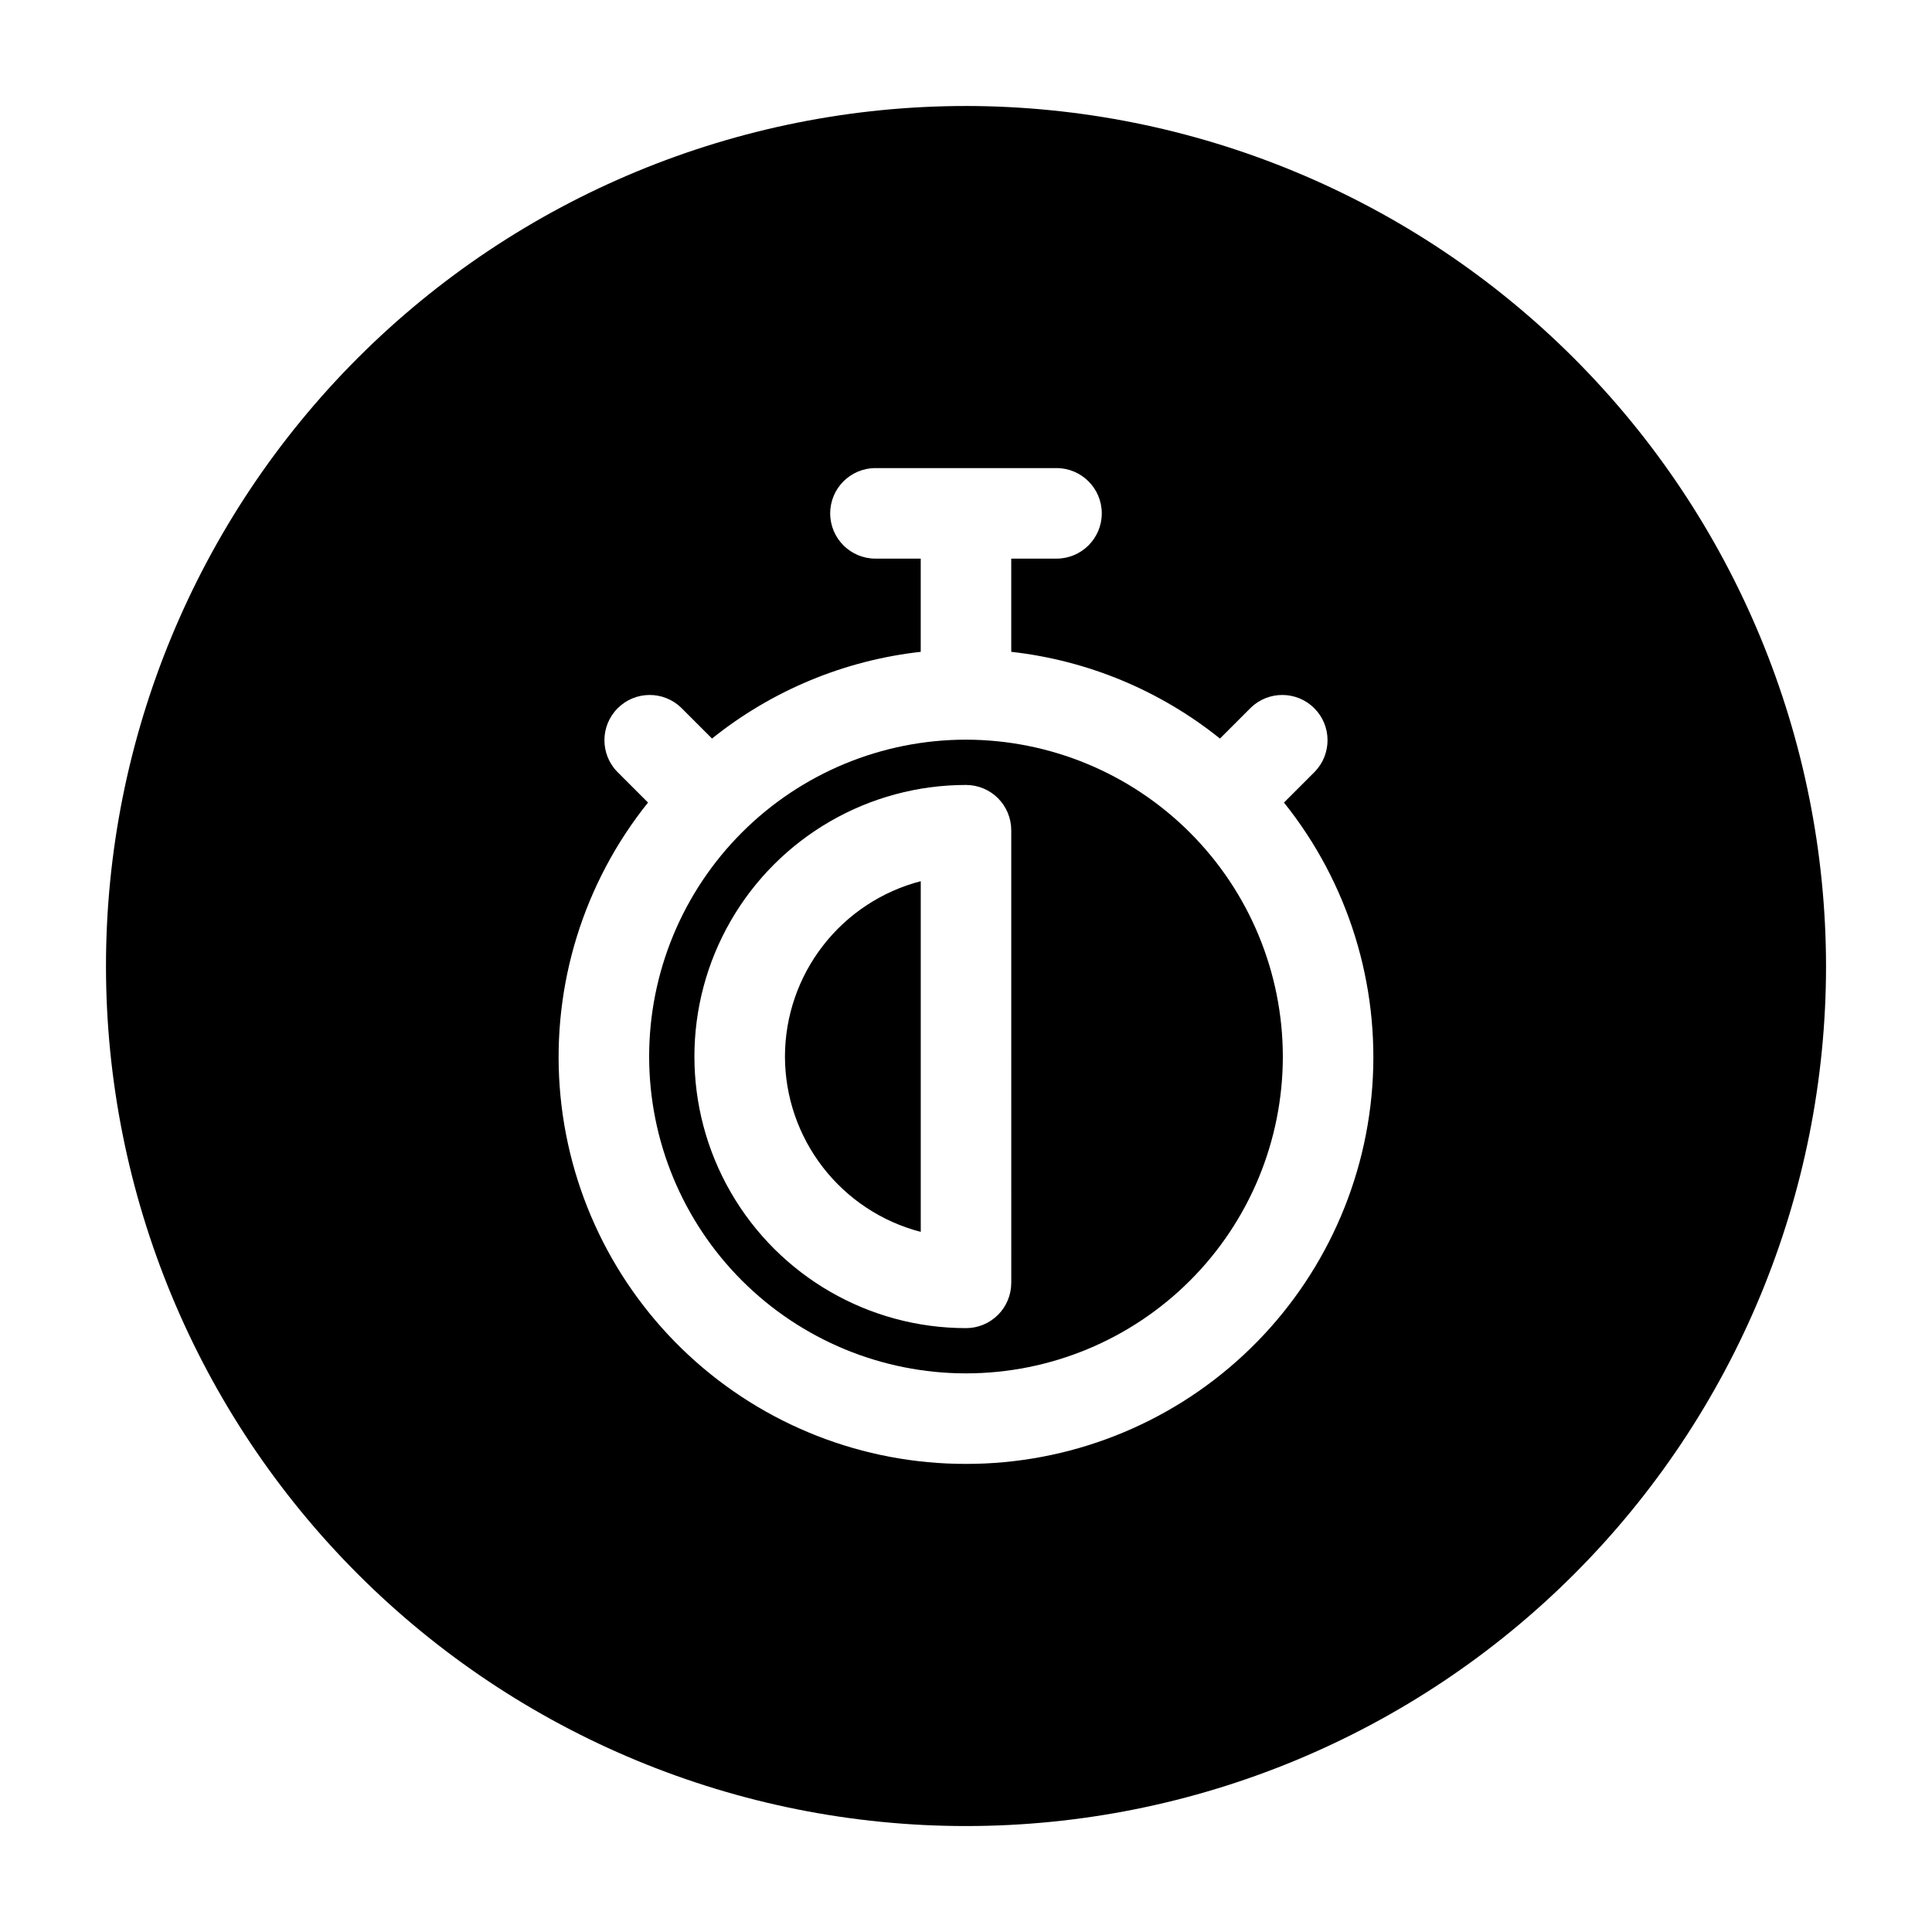
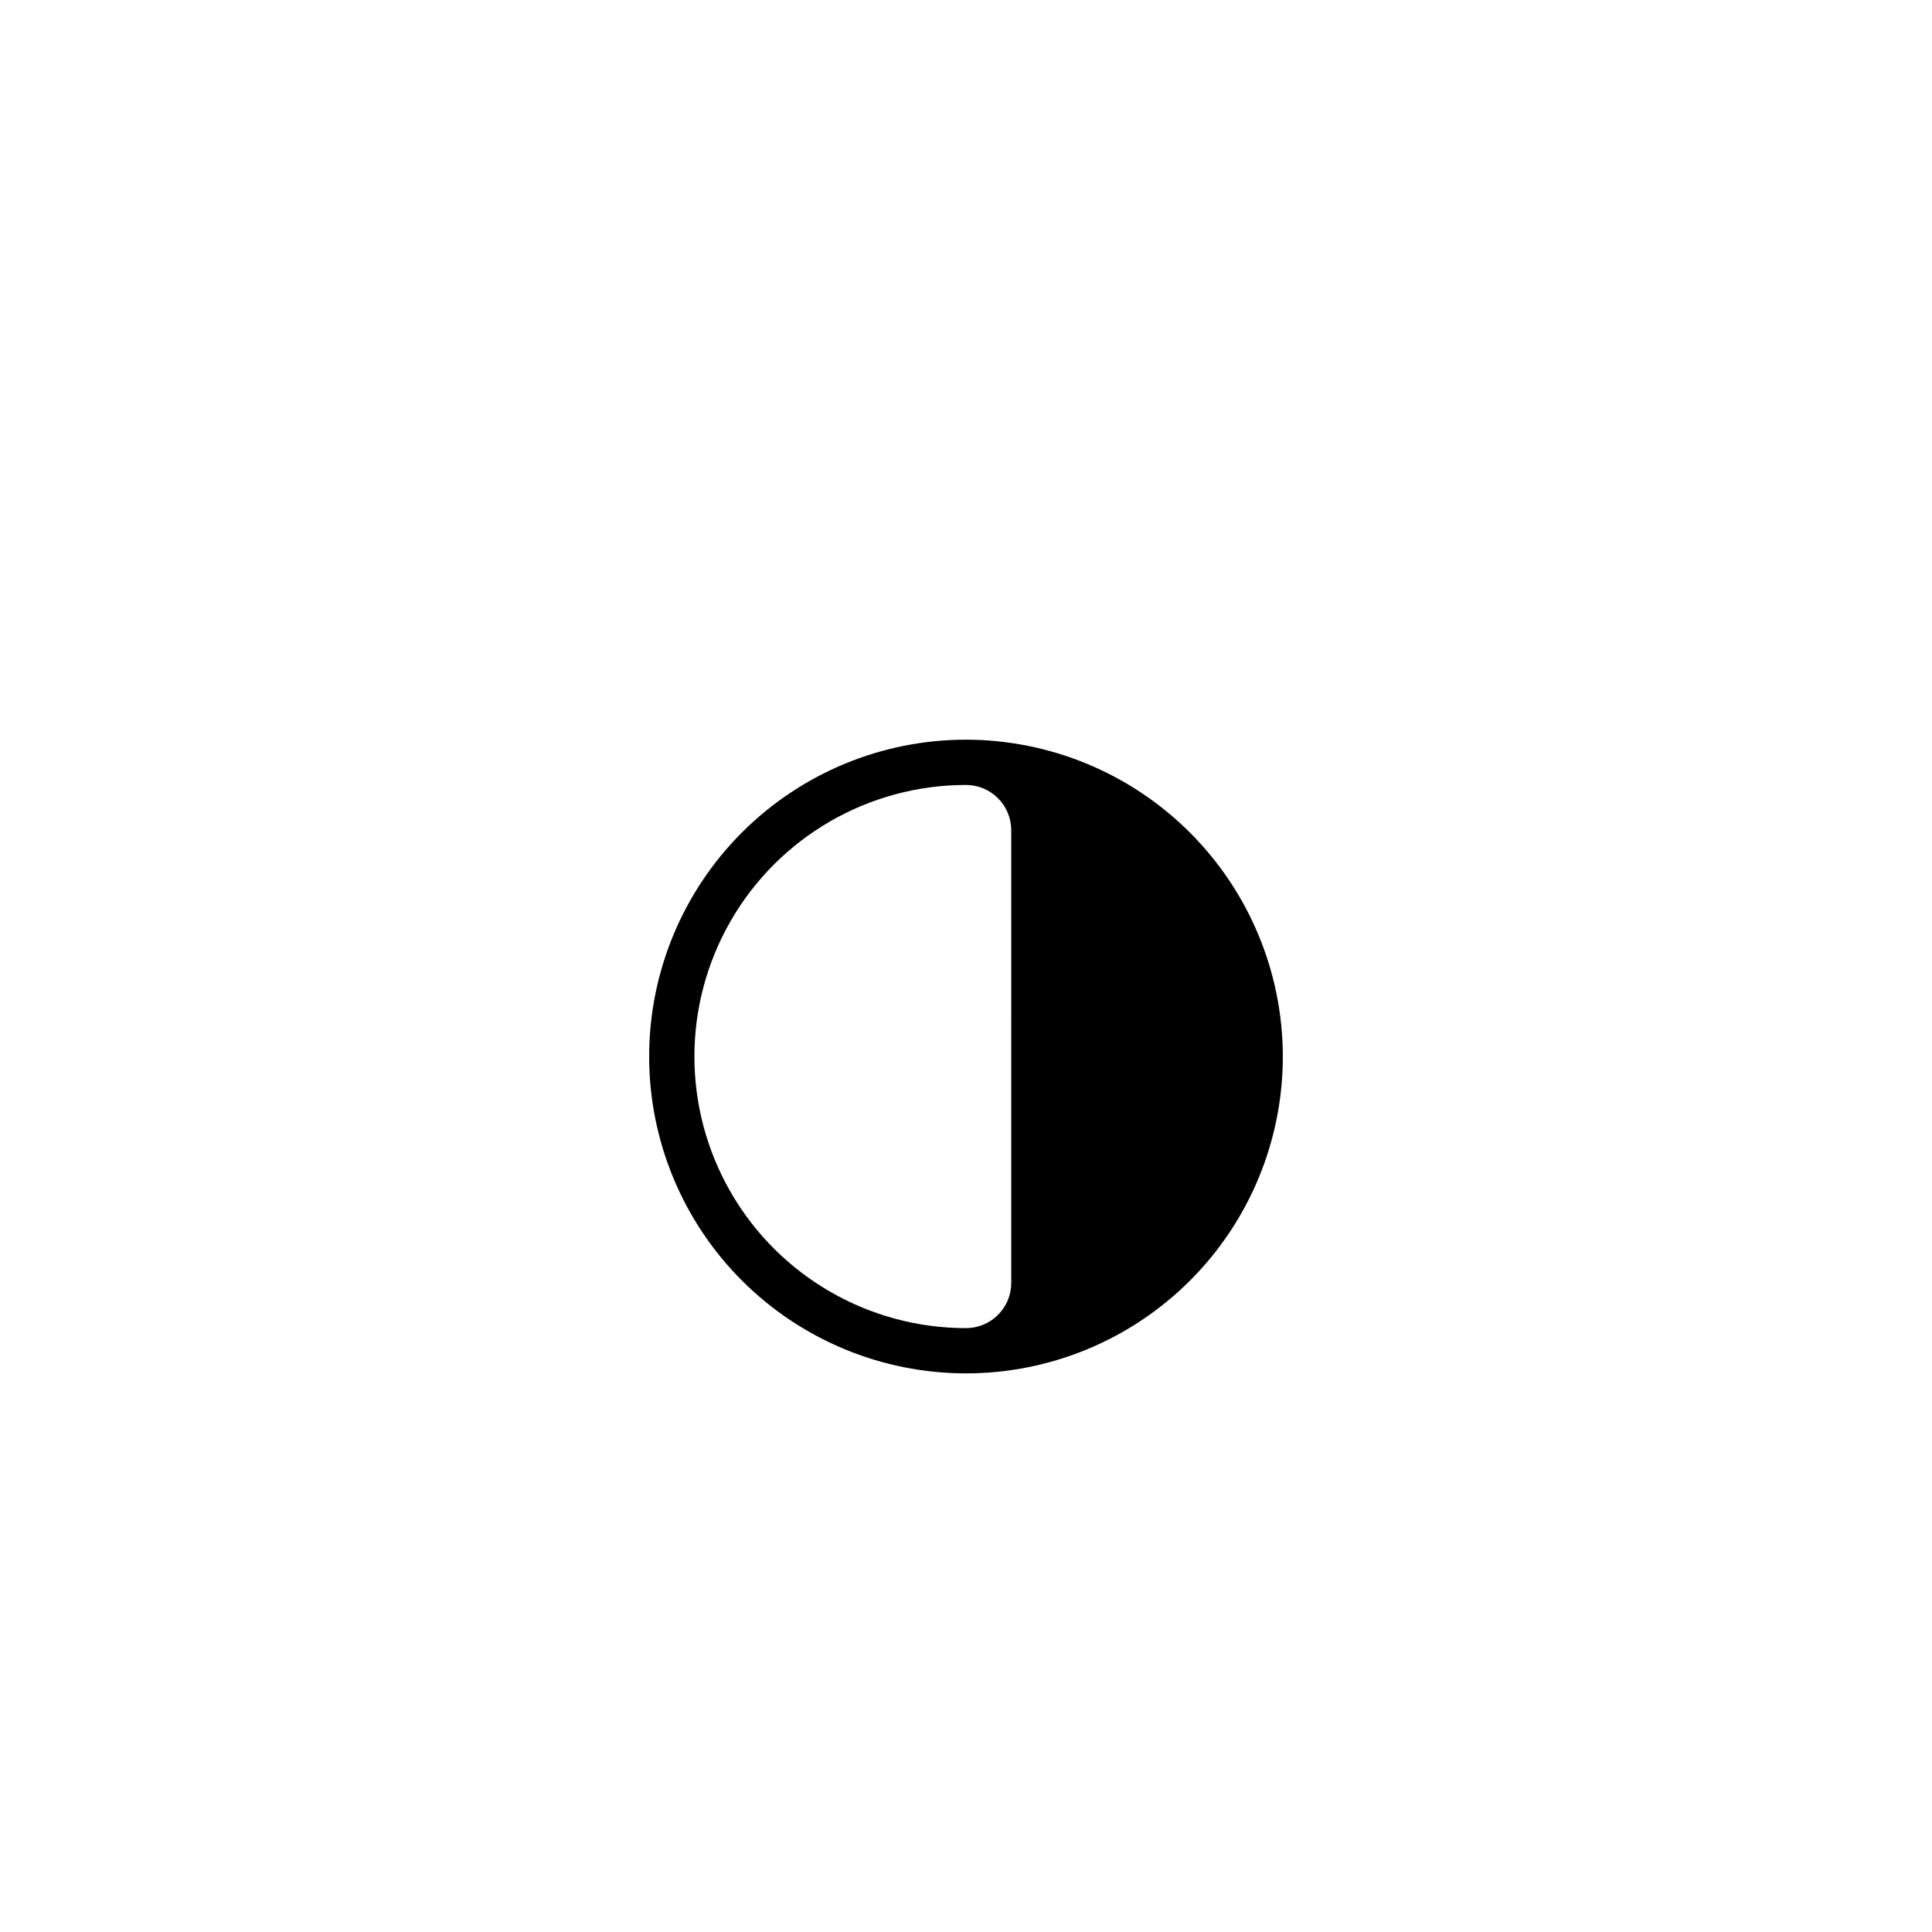
<svg xmlns="http://www.w3.org/2000/svg" fill="#000000" width="800px" height="800px" version="1.1" viewBox="144 144 512 512">
  <g>
-     <path d="m352.02 423.99c0.016 10.637 3.559 20.965 10.07 29.375 6.512 8.406 15.625 14.422 25.918 17.098v-92.941c-10.293 2.676-19.406 8.688-25.918 17.098-6.512 8.406-10.055 18.738-10.07 29.371z" />
    <path d="m400 340.02c-22.27 0-43.629 8.848-59.375 24.594-15.75 15.75-24.594 37.105-24.594 59.375s8.844 43.629 24.594 59.375c15.746 15.746 37.105 24.594 59.375 24.594s43.625-8.848 59.371-24.594c15.75-15.746 24.594-37.105 24.594-59.375-0.023-22.262-8.879-43.605-24.621-59.344-15.742-15.742-37.082-24.598-59.344-24.625zm11.996 143.95h-0.004c0 3.184-1.262 6.234-3.512 8.484s-5.301 3.512-8.48 3.512c-25.715 0-49.477-13.715-62.332-35.984-12.855-22.27-12.855-49.703 0-71.973 12.855-22.27 36.617-35.988 62.332-35.988 3.18 0 6.231 1.266 8.48 3.516s3.512 5.301 3.512 8.48z" />
-     <path d="m400 172.09c-60.449 0-118.42 24.012-161.16 66.754-42.742 42.742-66.754 100.71-66.754 161.16 0 60.445 24.012 118.41 66.754 161.16 42.742 42.742 100.71 66.758 161.16 66.758 60.445 0 118.41-24.016 161.16-66.758s66.758-100.71 66.758-161.16c-0.07-60.426-24.102-118.36-66.828-161.09-42.73-42.73-100.66-66.762-161.09-66.828zm0 359.86c-27.25 0.031-53.5-10.25-73.477-28.785-19.973-18.535-32.191-43.945-34.195-71.117-2-27.176 6.359-54.102 23.402-75.363l-8.18-8.18c-4.547-4.707-4.481-12.191 0.145-16.816 4.629-4.629 12.109-4.691 16.816-0.148l8.18 8.18v0.004c15.887-12.75 35.07-20.723 55.312-22.984v-24.699h-11.996c-6.625 0-11.996-5.371-11.996-11.996s5.371-11.996 11.996-11.996h47.98c6.625 0 11.996 5.371 11.996 11.996s-5.371 11.996-11.996 11.996h-11.996v24.699c20.246 2.262 39.426 10.234 55.312 22.984l8.18-8.18v-0.004c4.707-4.543 12.191-4.481 16.816 0.148 4.629 4.625 4.691 12.109 0.148 16.816l-8.18 8.18h-0.004c17.043 21.262 25.402 48.188 23.402 75.363-2.004 27.172-14.219 52.582-34.195 71.117-19.973 18.535-46.227 28.816-73.473 28.785z" />
  </g>
</svg>